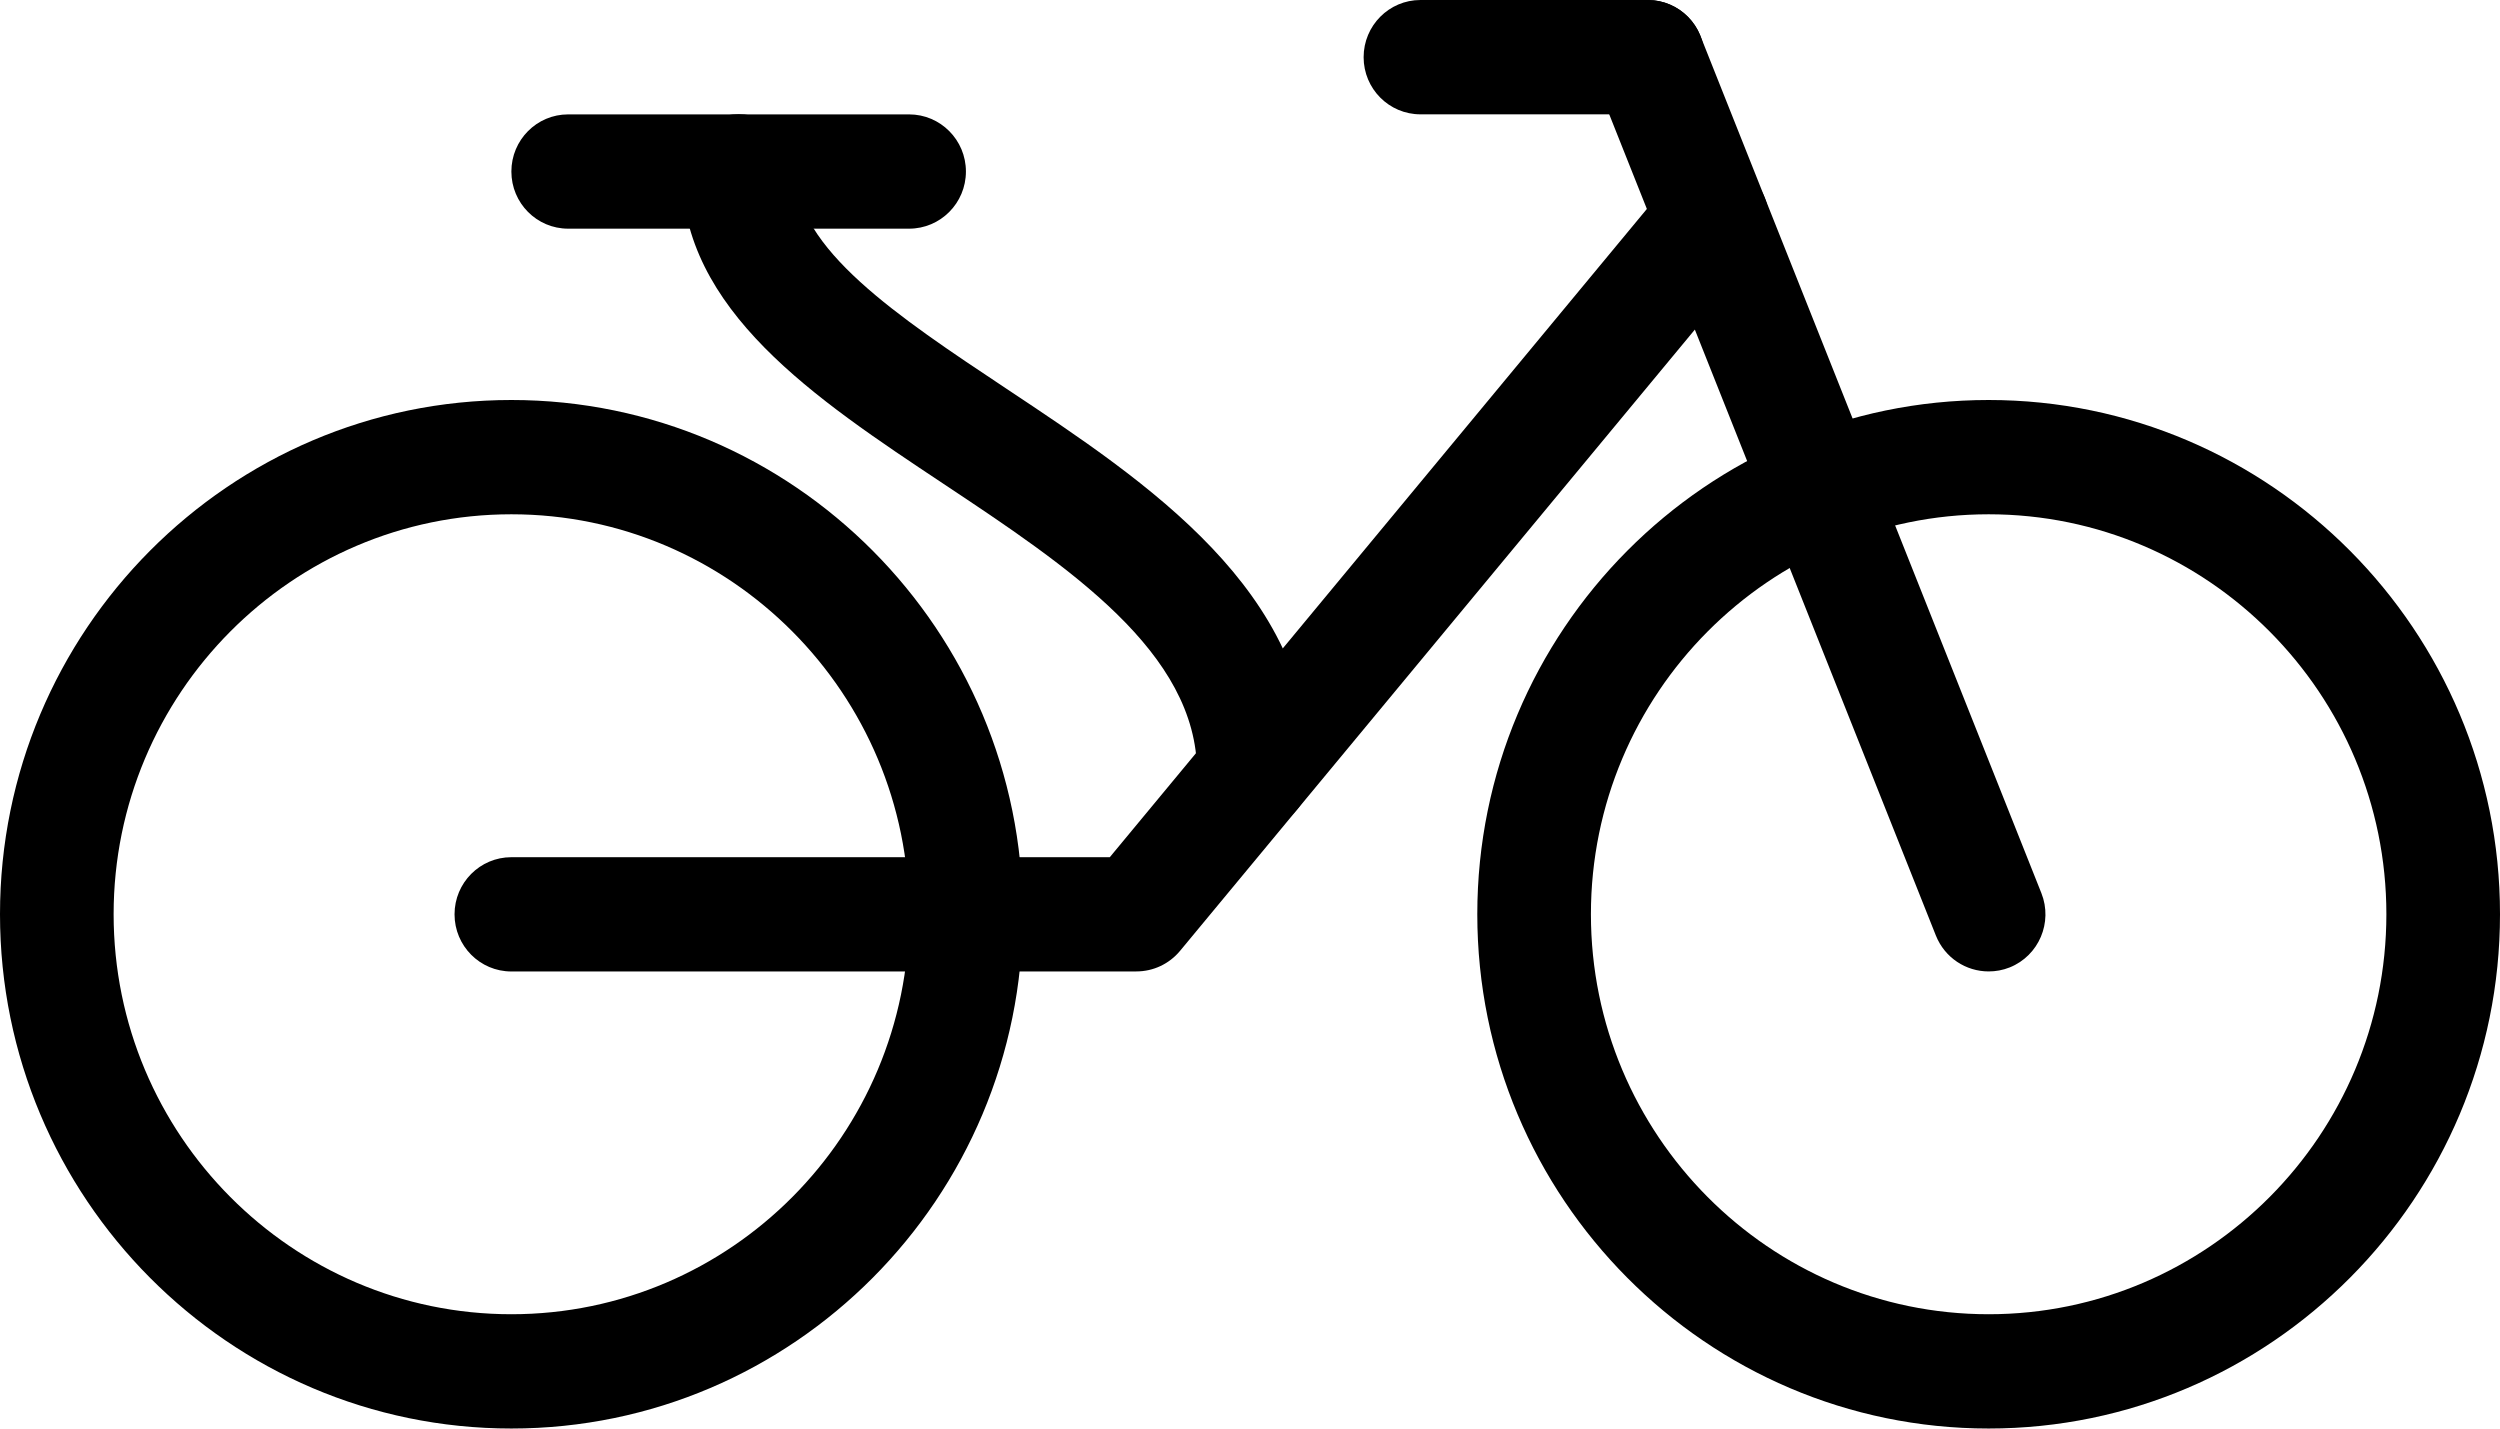
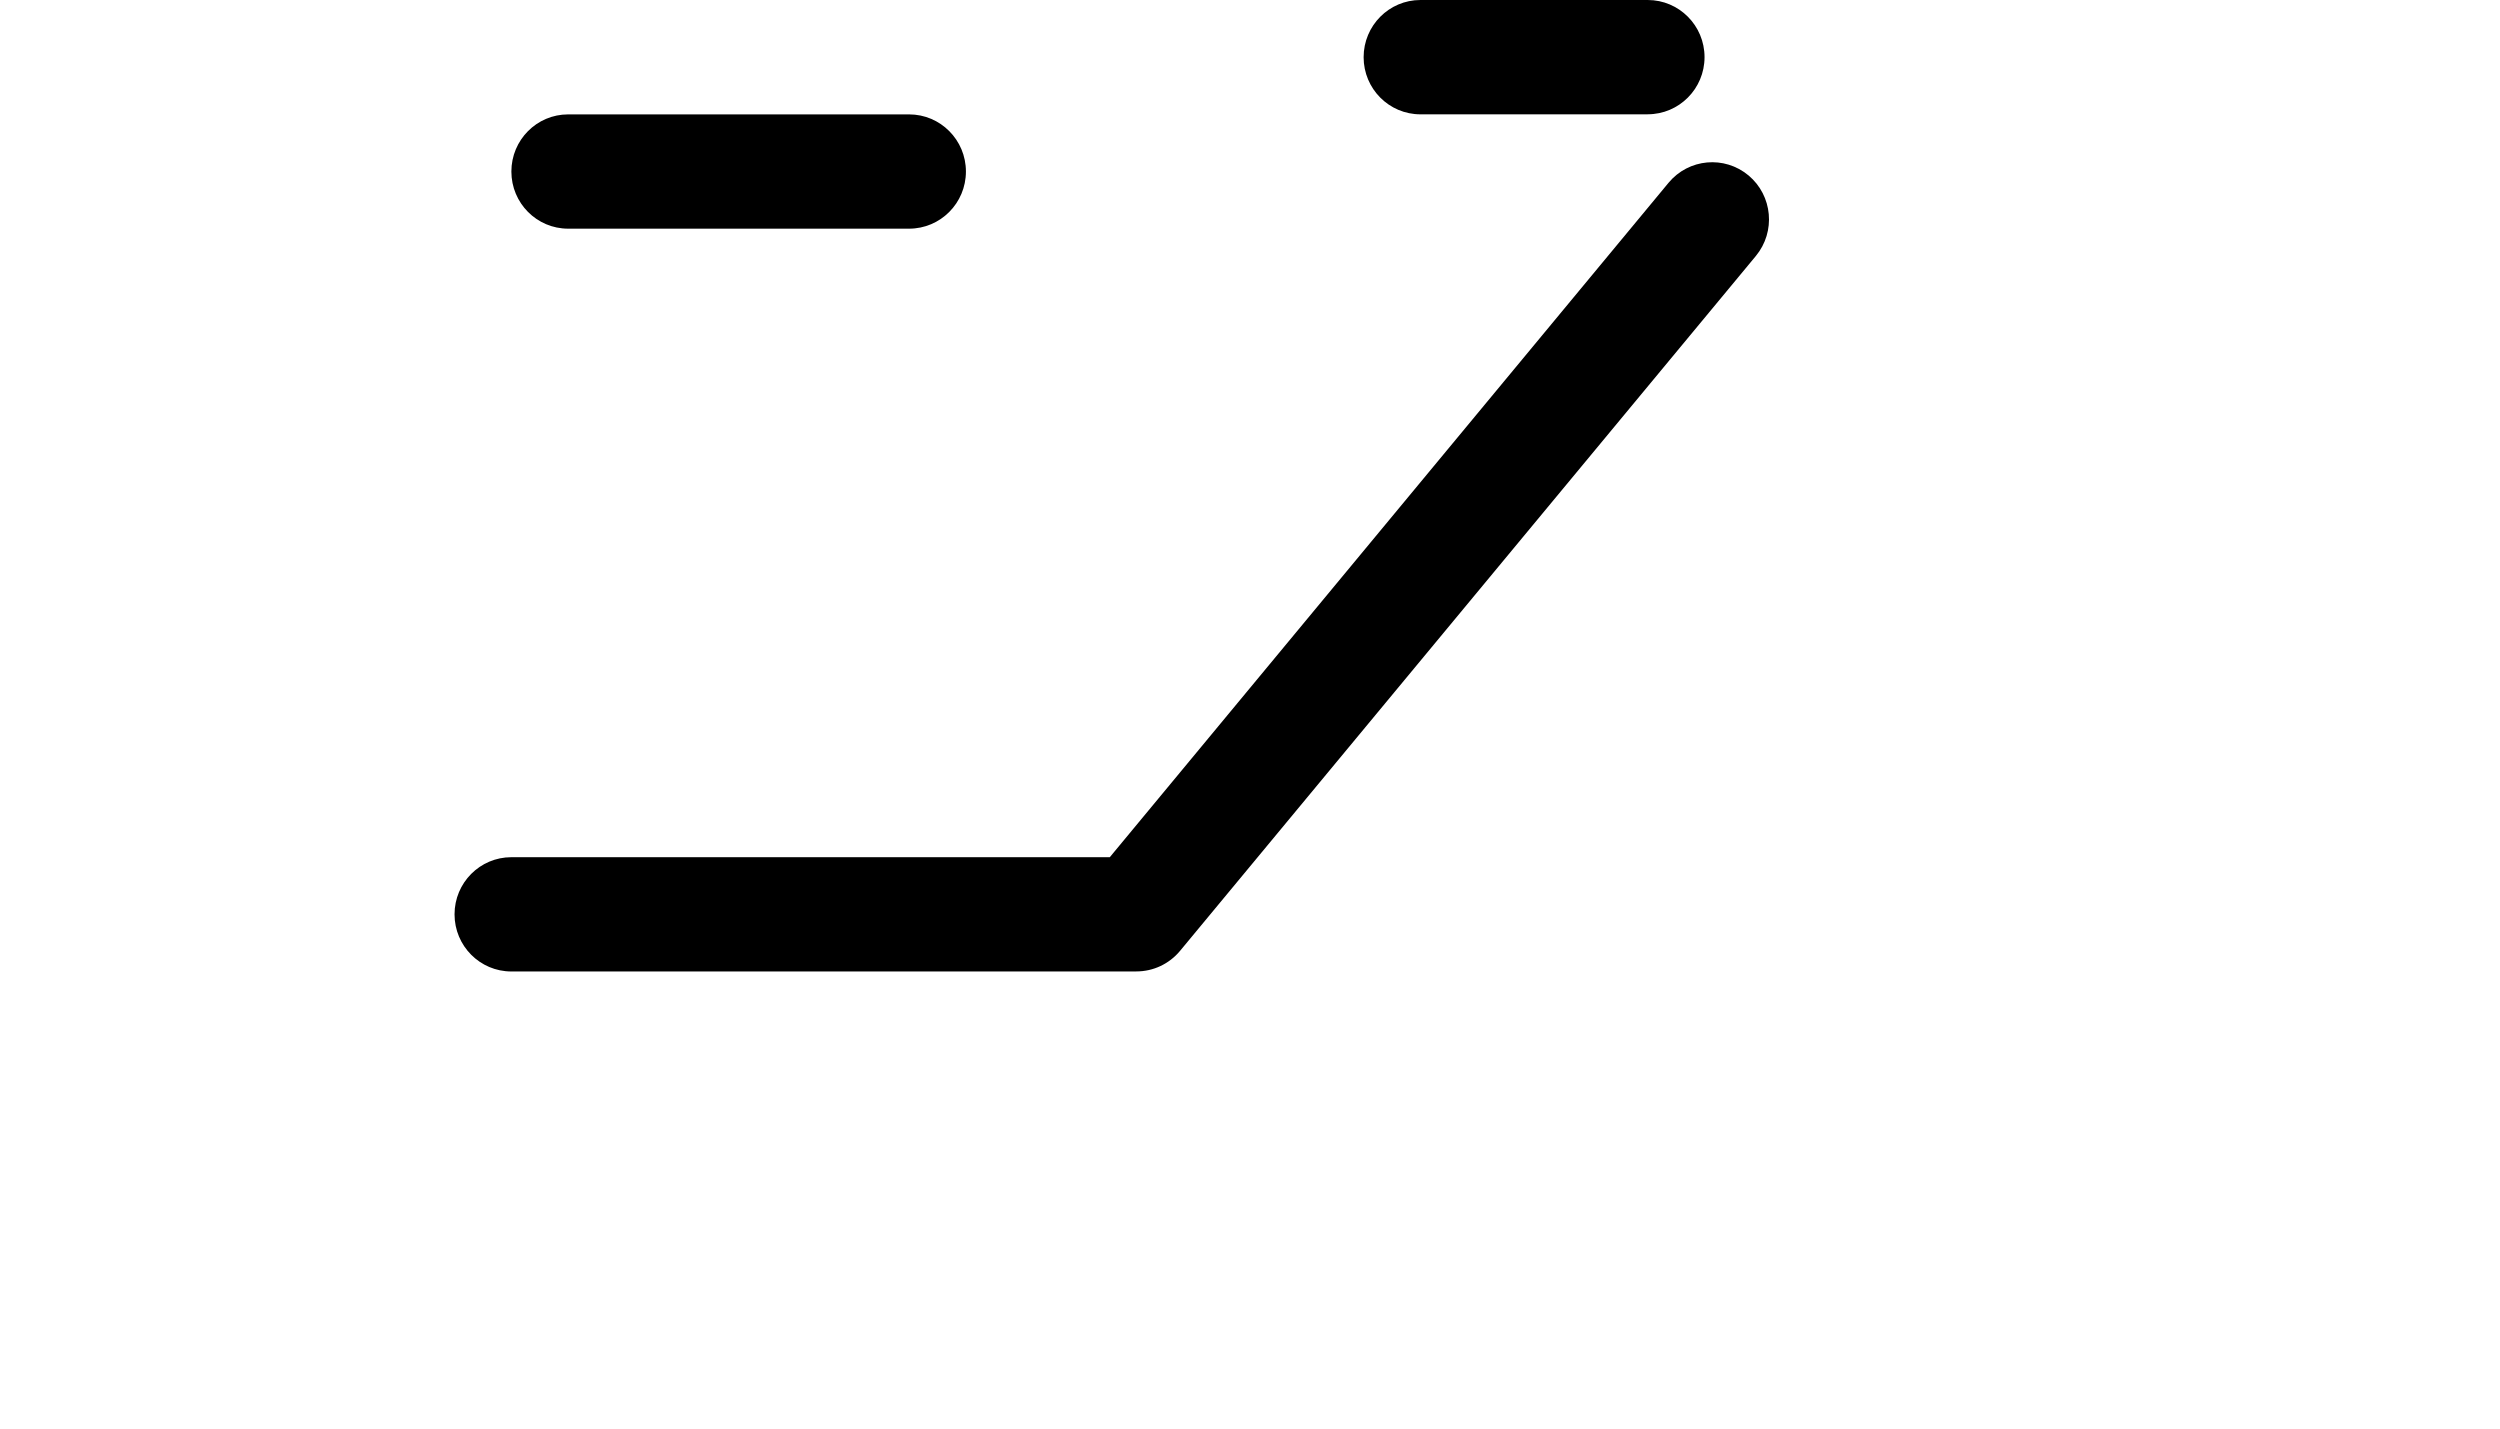
<svg xmlns="http://www.w3.org/2000/svg" width="49" height="28" viewBox="0 0 49 28" fill="none">
  <path d="M22.273 19.041H10.023C9.408 19.041 8.909 18.54 8.909 17.921C8.909 17.302 9.408 16.801 10.023 16.801H21.752L32.704 3.582C33.099 3.107 33.799 3.044 34.272 3.439C34.744 3.835 34.808 4.541 34.415 5.017L23.128 18.638C22.916 18.893 22.604 19.04 22.273 19.04V19.041Z" fill="black" />
-   <path d="M24.576 16.259C23.961 16.259 23.462 15.758 23.462 15.139C23.462 12.785 20.935 11.106 18.491 9.482C15.971 7.808 13.364 6.076 13.364 3.358C13.364 2.739 13.863 2.238 14.477 2.238C15.092 2.238 15.591 2.739 15.591 3.358C15.591 4.871 17.596 6.203 19.719 7.614C22.518 9.473 25.689 11.581 25.689 15.139C25.689 15.758 25.191 16.259 24.576 16.259Z" fill="black" />
-   <path d="M10.023 27.999C4.497 27.999 0 23.478 0 17.919C0 12.361 4.497 7.84 10.023 7.84C15.549 7.84 20.046 12.361 20.046 17.919C20.046 23.478 15.549 27.999 10.023 27.999ZM10.023 10.08C5.724 10.08 2.227 13.598 2.227 17.919C2.227 22.241 5.724 25.759 10.023 25.759C14.321 25.759 17.818 22.241 17.818 17.919C17.818 13.598 14.321 10.08 10.023 10.08Z" fill="black" />
-   <path d="M38.977 27.999C33.452 27.999 28.955 23.478 28.955 17.919C28.955 12.361 33.452 7.84 38.977 7.84C44.503 7.84 49 12.361 49 17.919C49 23.478 44.503 27.999 38.977 27.999ZM38.977 10.08C34.679 10.08 31.182 13.598 31.182 17.919C31.182 22.241 34.679 25.759 38.977 25.759C43.276 25.759 46.773 22.241 46.773 17.919C46.773 13.598 43.276 10.08 38.977 10.08Z" fill="black" />
-   <path d="M38.977 19.04C38.535 19.04 38.118 18.775 37.943 18.336L31.261 1.537C31.033 0.962 31.31 0.31 31.881 0.081C32.456 -0.15 33.101 0.131 33.329 0.706L40.011 17.505C40.239 18.079 39.962 18.731 39.391 18.961C39.255 19.016 39.114 19.04 38.977 19.04V19.04Z" fill="black" />
  <path d="M17.818 4.482H11.136C10.521 4.482 10.023 3.981 10.023 3.362C10.023 2.743 10.521 2.242 11.136 2.242H17.818C18.433 2.242 18.932 2.743 18.932 3.362C18.932 3.981 18.433 4.482 17.818 4.482Z" fill="black" />
  <path d="M32.295 2.241H27.841C27.226 2.241 26.727 1.74 26.727 1.121C26.727 0.502 27.226 0 27.841 0H32.295C32.91 0 33.409 0.501 33.409 1.12C33.409 1.739 32.91 2.24 32.295 2.24V2.241Z" fill="black" />
</svg>